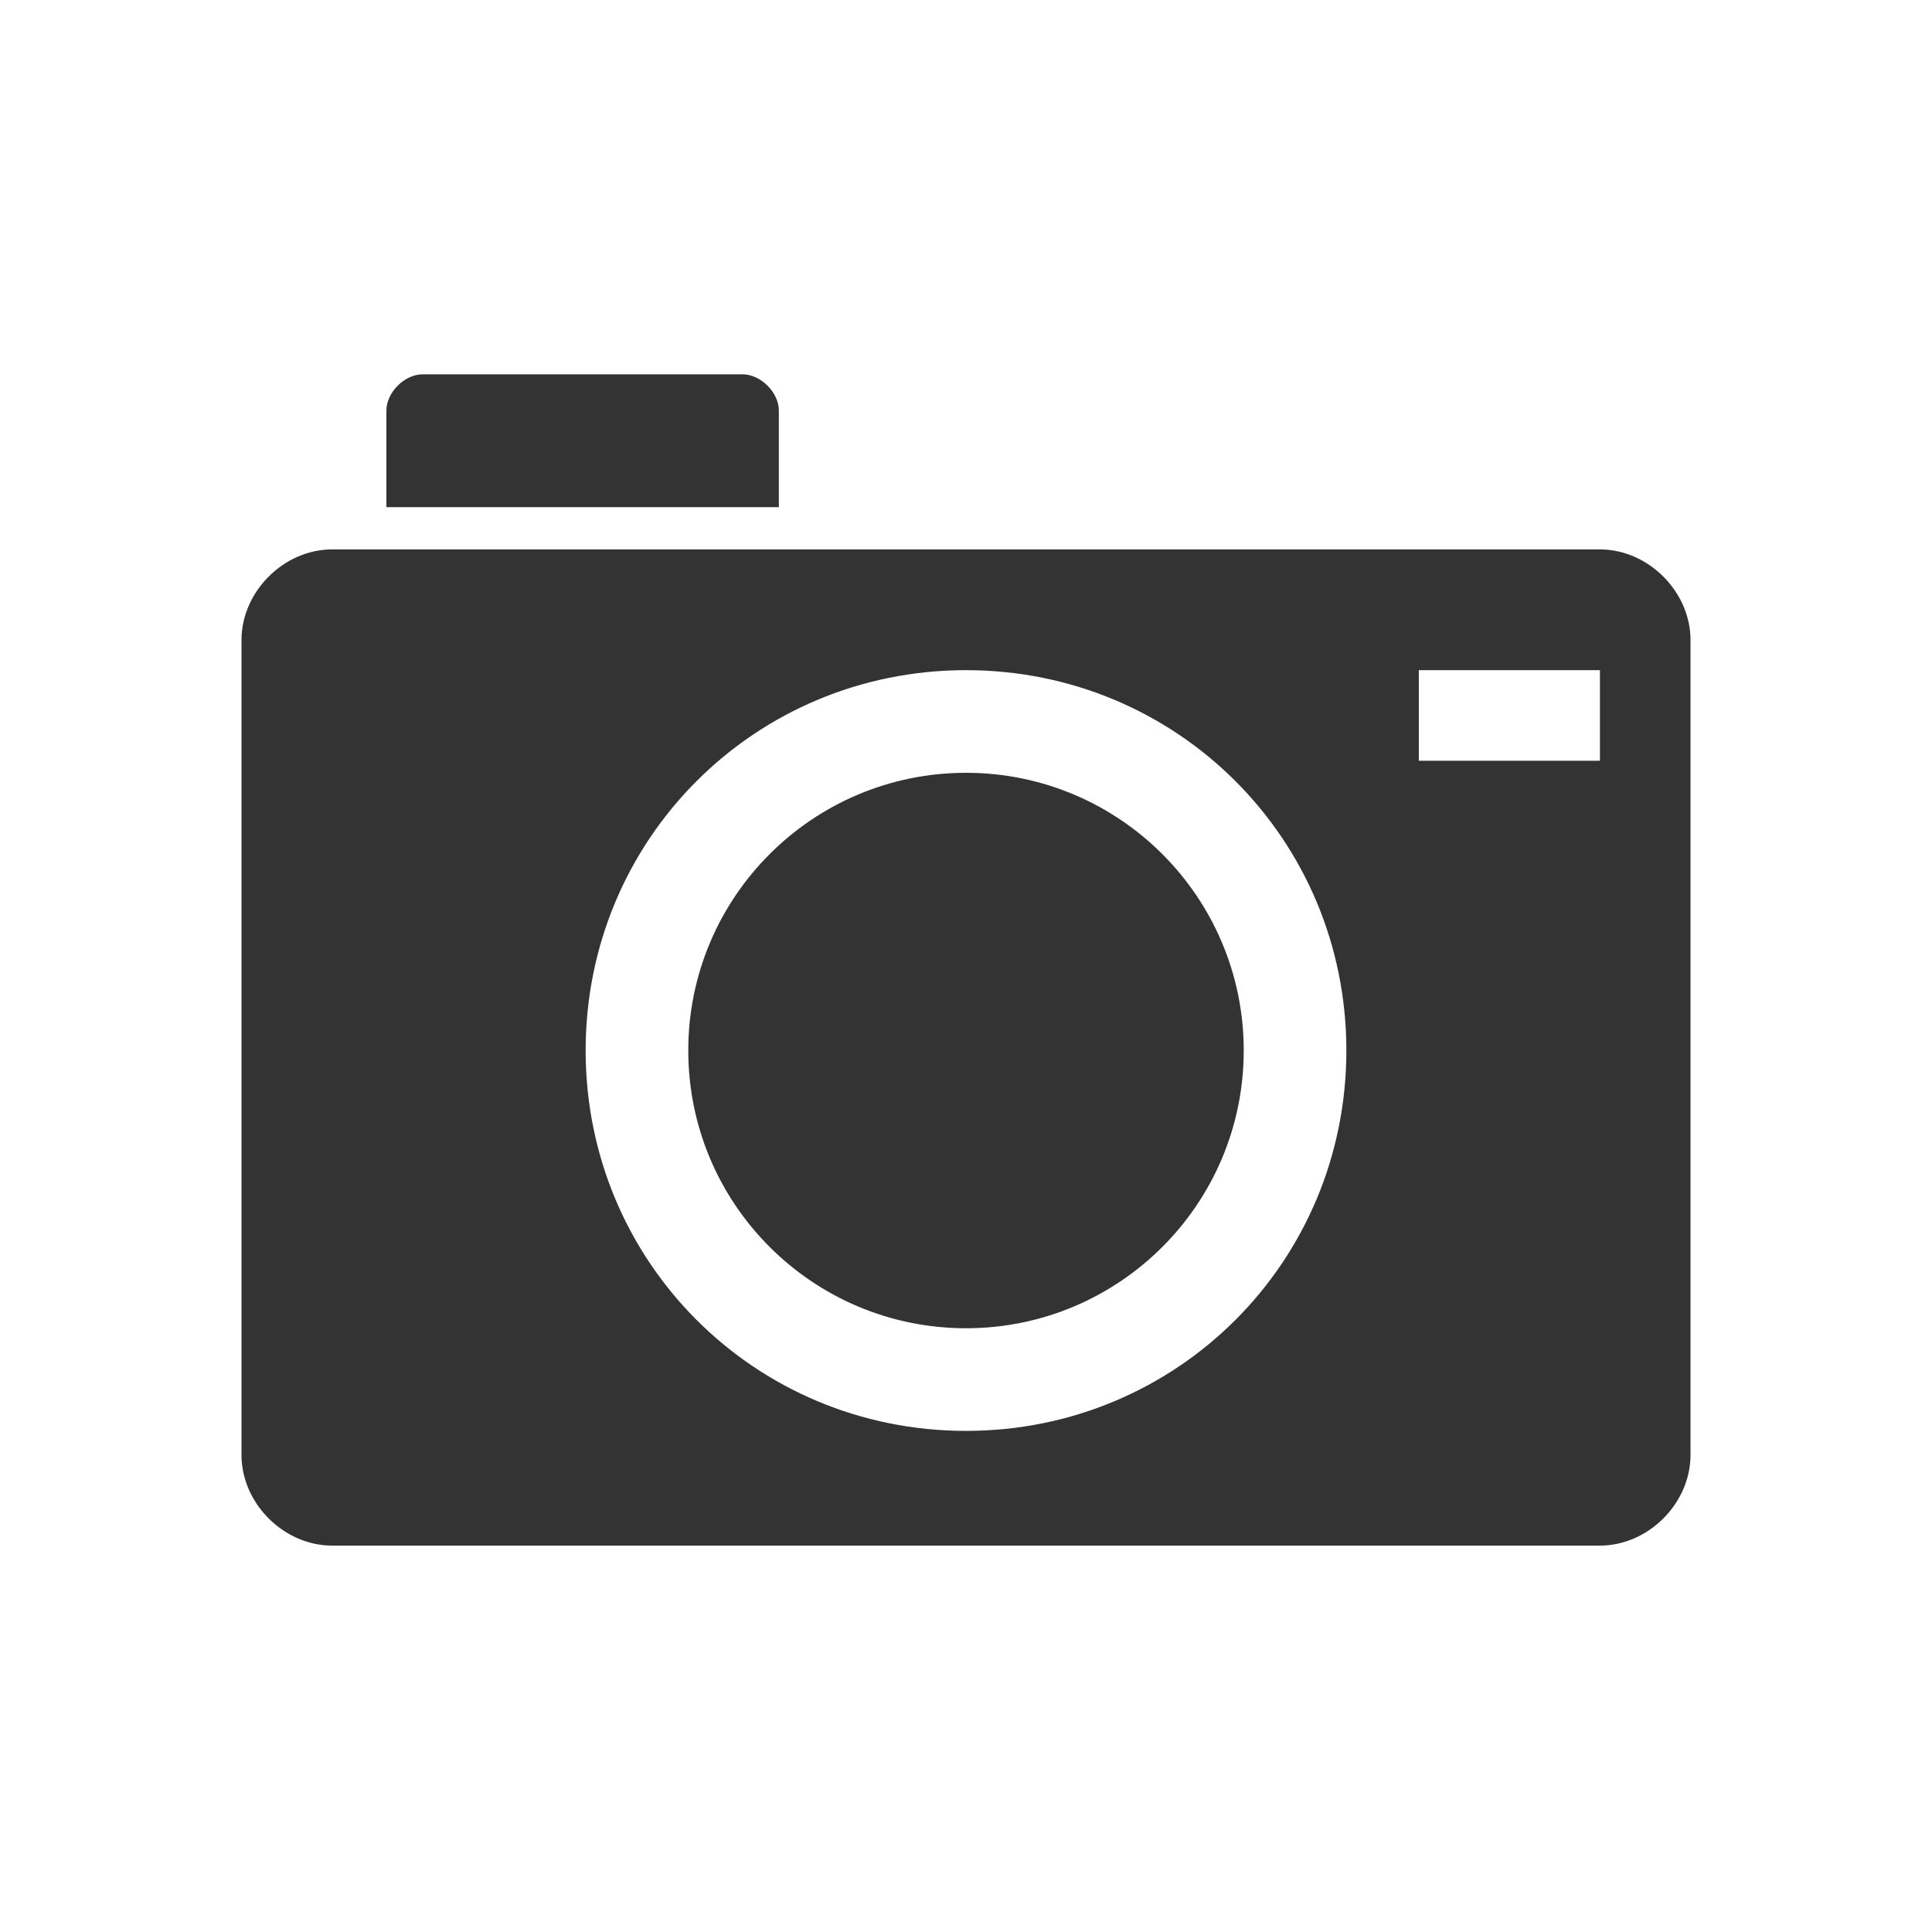
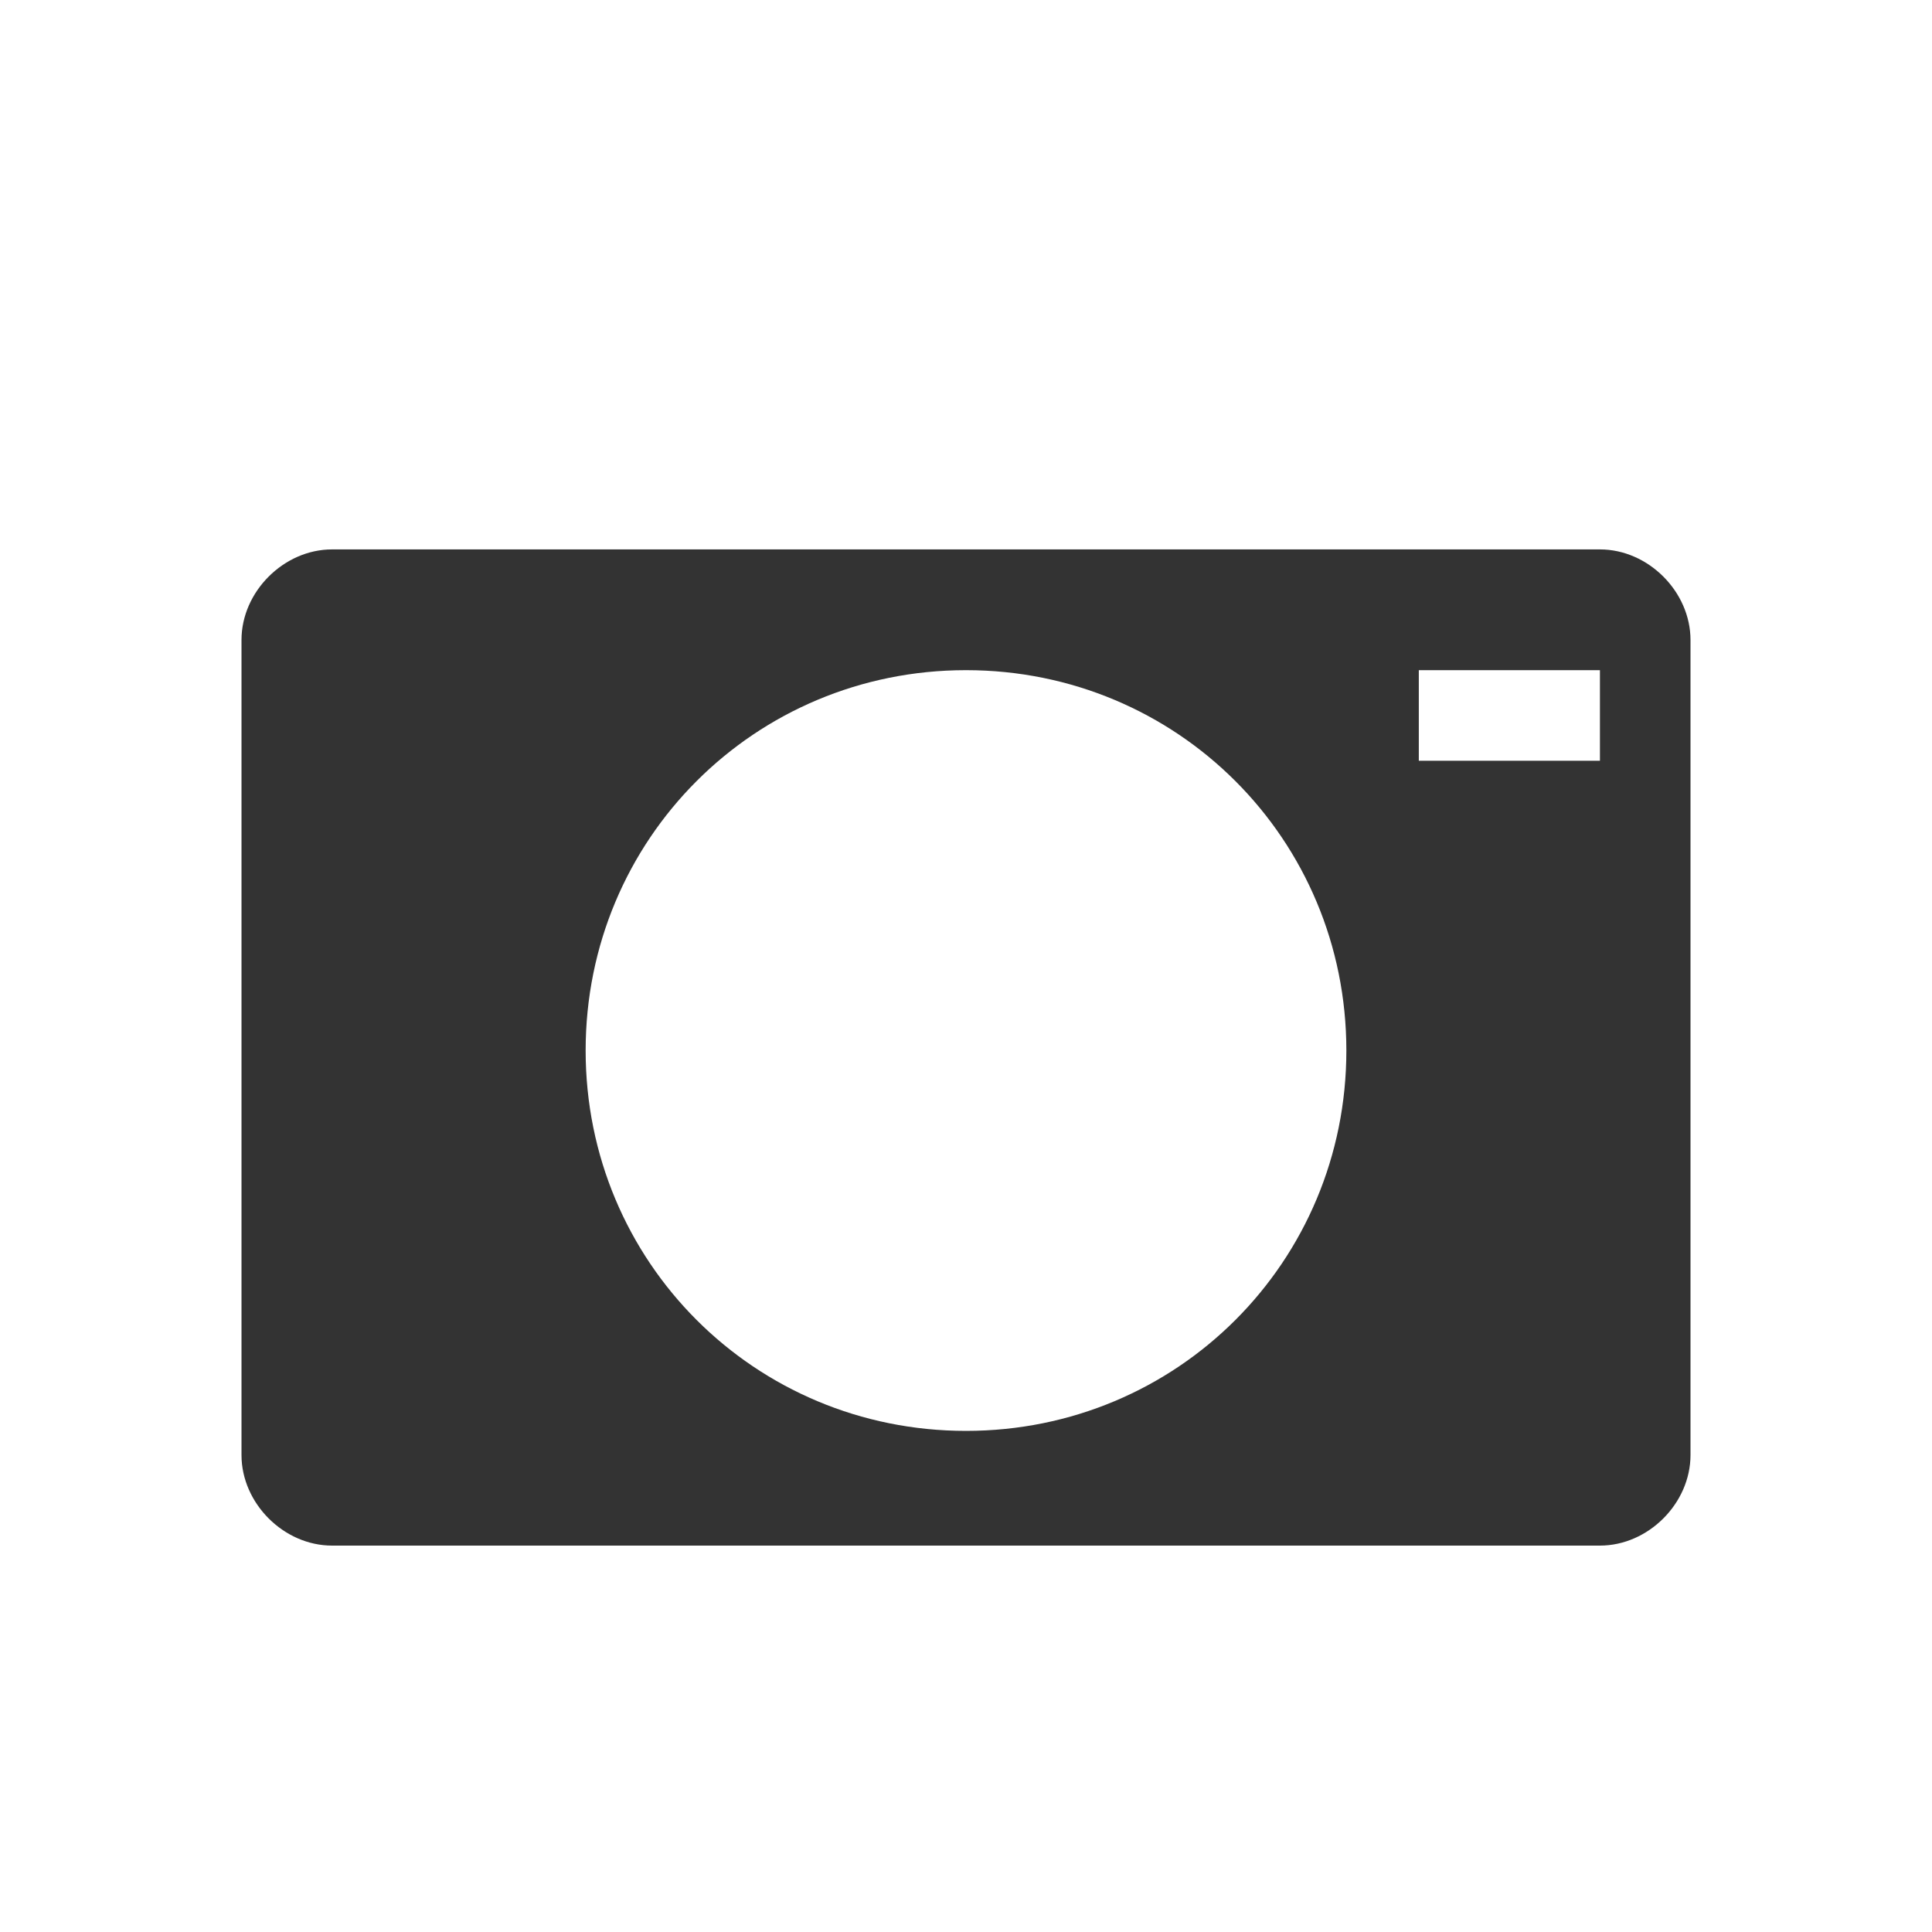
<svg xmlns="http://www.w3.org/2000/svg" version="1.1" id="圖層_1" x="0px" y="0px" viewBox="-383 625 32 32" style="enable-background:new -383 625 32 32;" xml:space="preserve">
  <style type="text/css">
	.st0{fill:#333333;}
</style>
  <g>
    <g>
      <path class="st0" d="M-356.5,634.1h-21c-0.8,0-1.5,0.7-1.5,1.5v13.5c0,0.8,0.7,1.5,1.5,1.5h21c0.8,0,1.5-0.7,1.5-1.5v-13.5    C-355,634.8-355.7,634.1-356.5,634.1z M-367,648.7c-3.5,0-6.3-2.8-6.3-6.3s2.8-6.3,6.3-6.3s6.3,2.8,6.3,6.3    S-363.5,648.7-367,648.7z M-356.5,637.6h-3v-1.5h3V637.6z" />
-       <circle class="st0" cx="-367" cy="642.4" r="4.6" />
    </g>
-     <path class="st0" d="M-370.1,633.4v-1.6c0-0.3-0.3-0.6-0.6-0.6h-5.3c-0.3,0-0.6,0.3-0.6,0.6v1.6H-370.1z" />
  </g>
</svg>